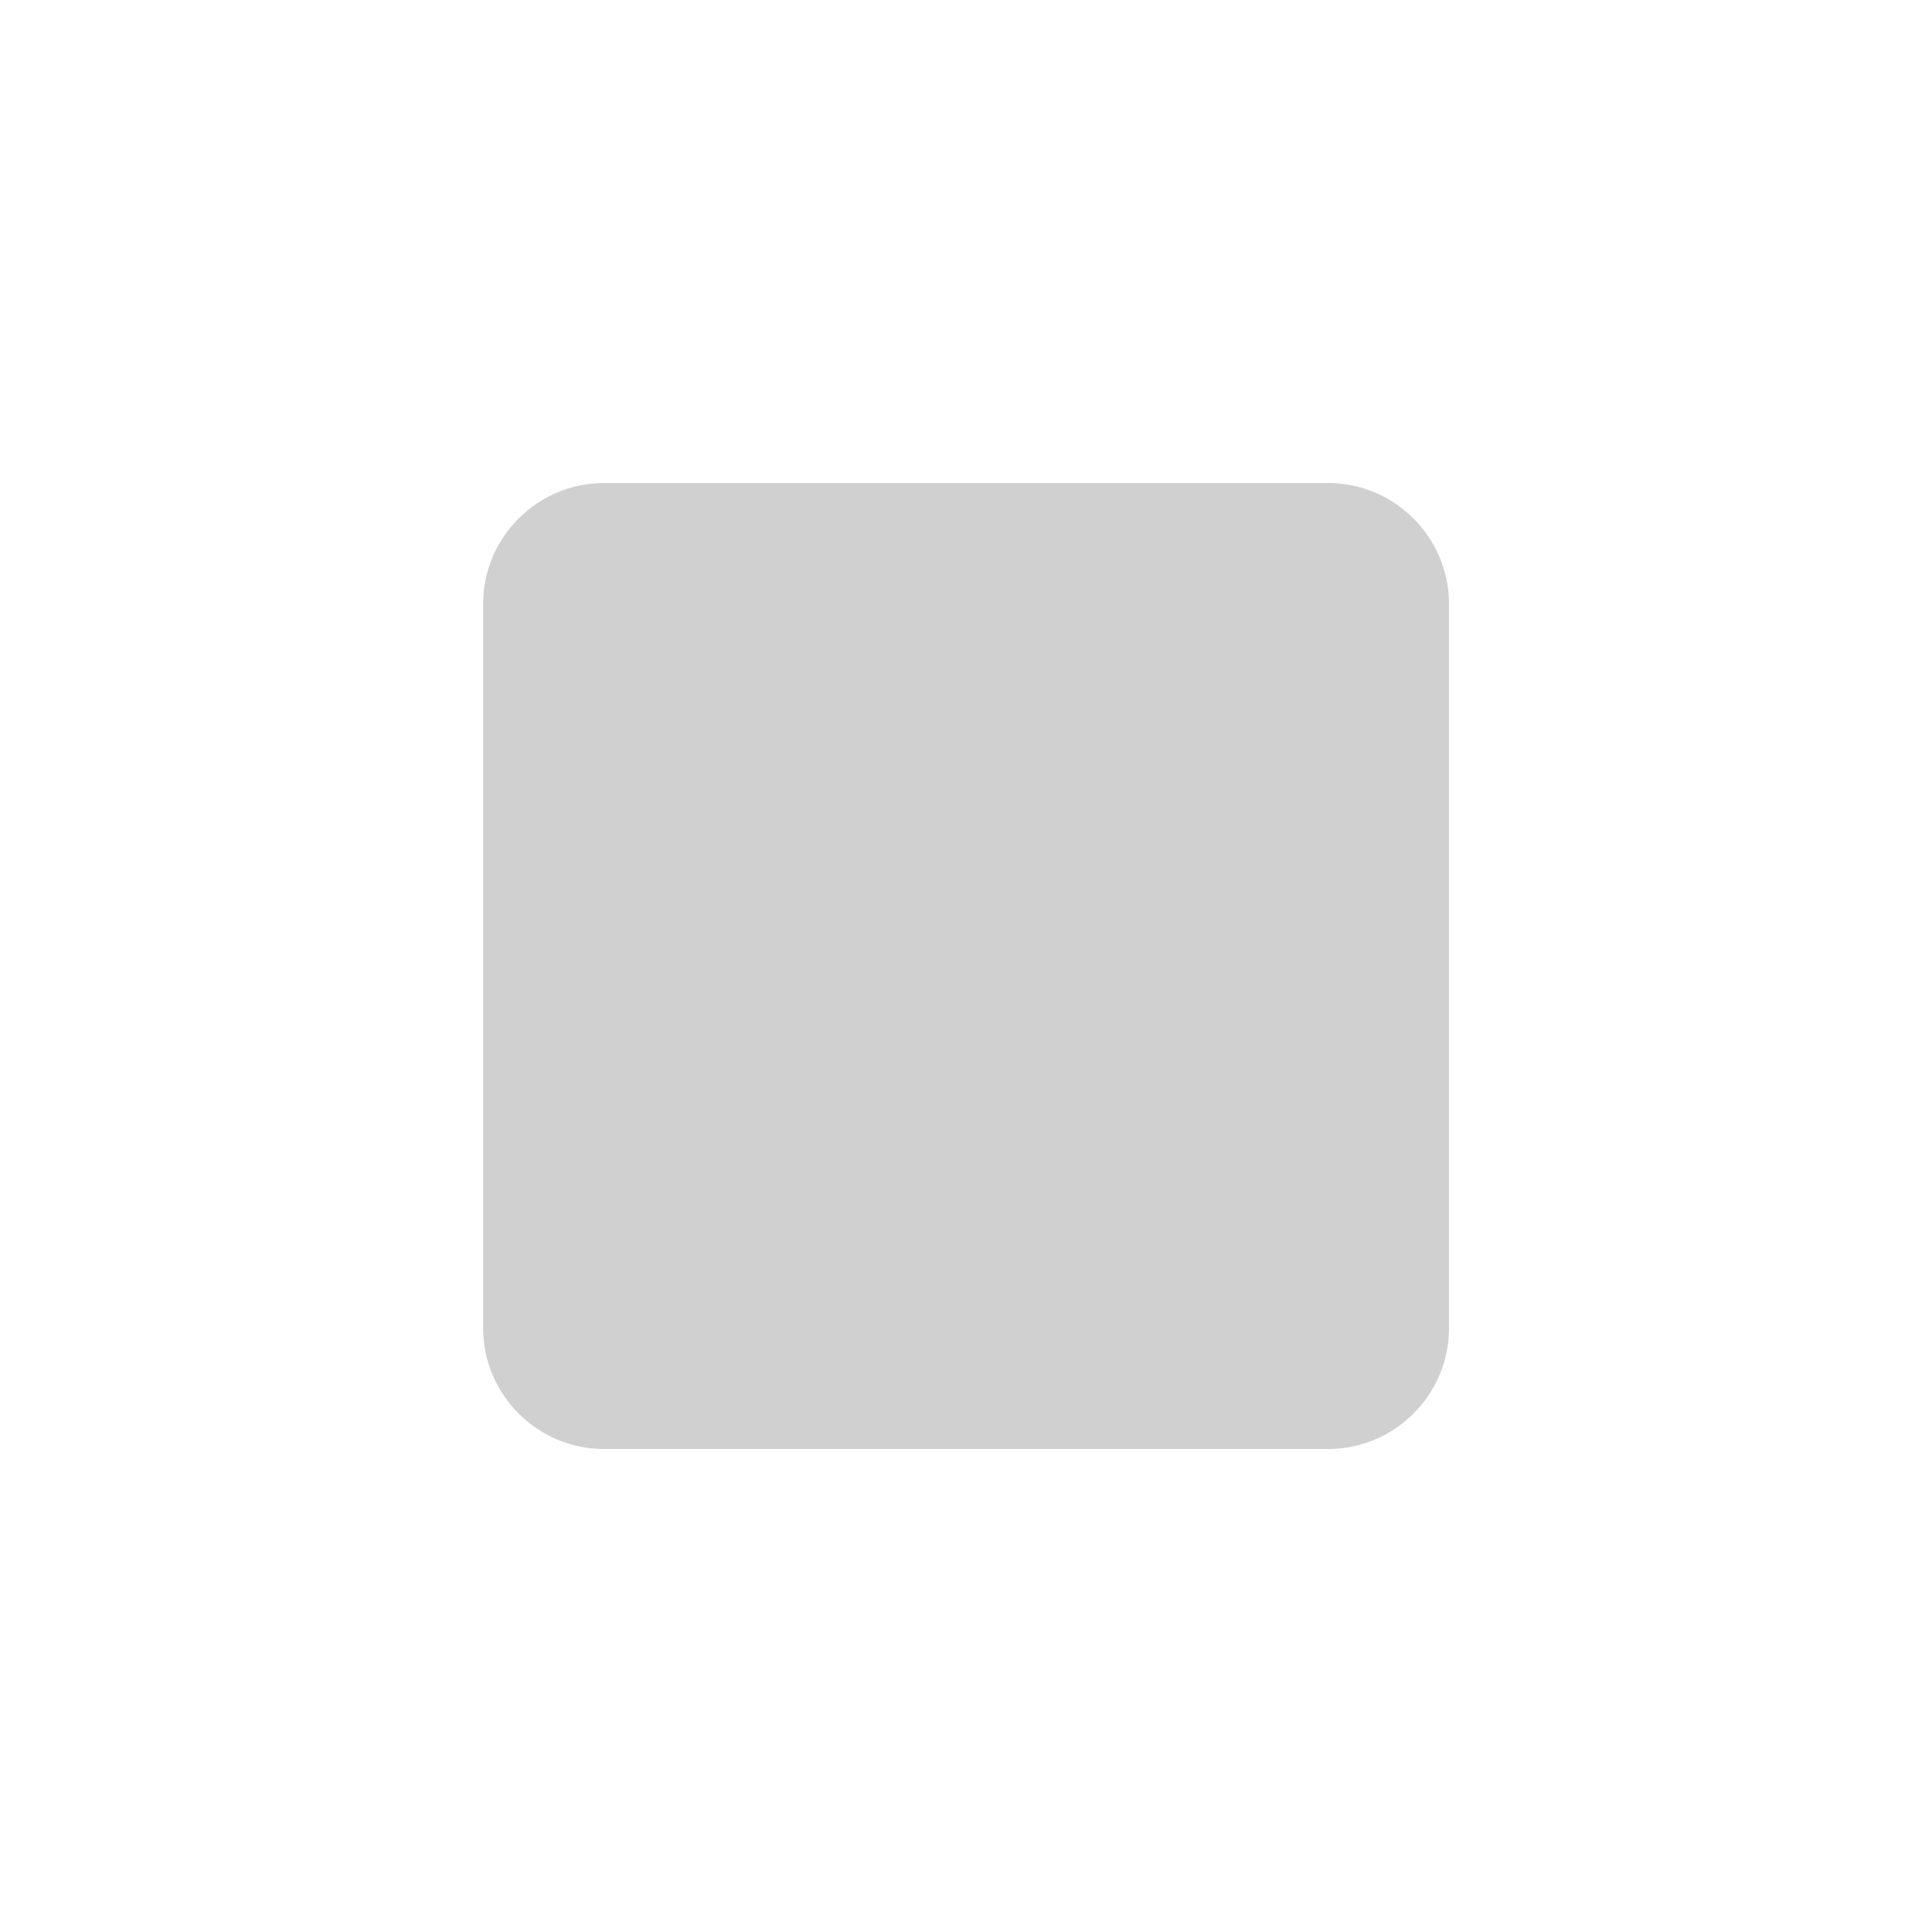
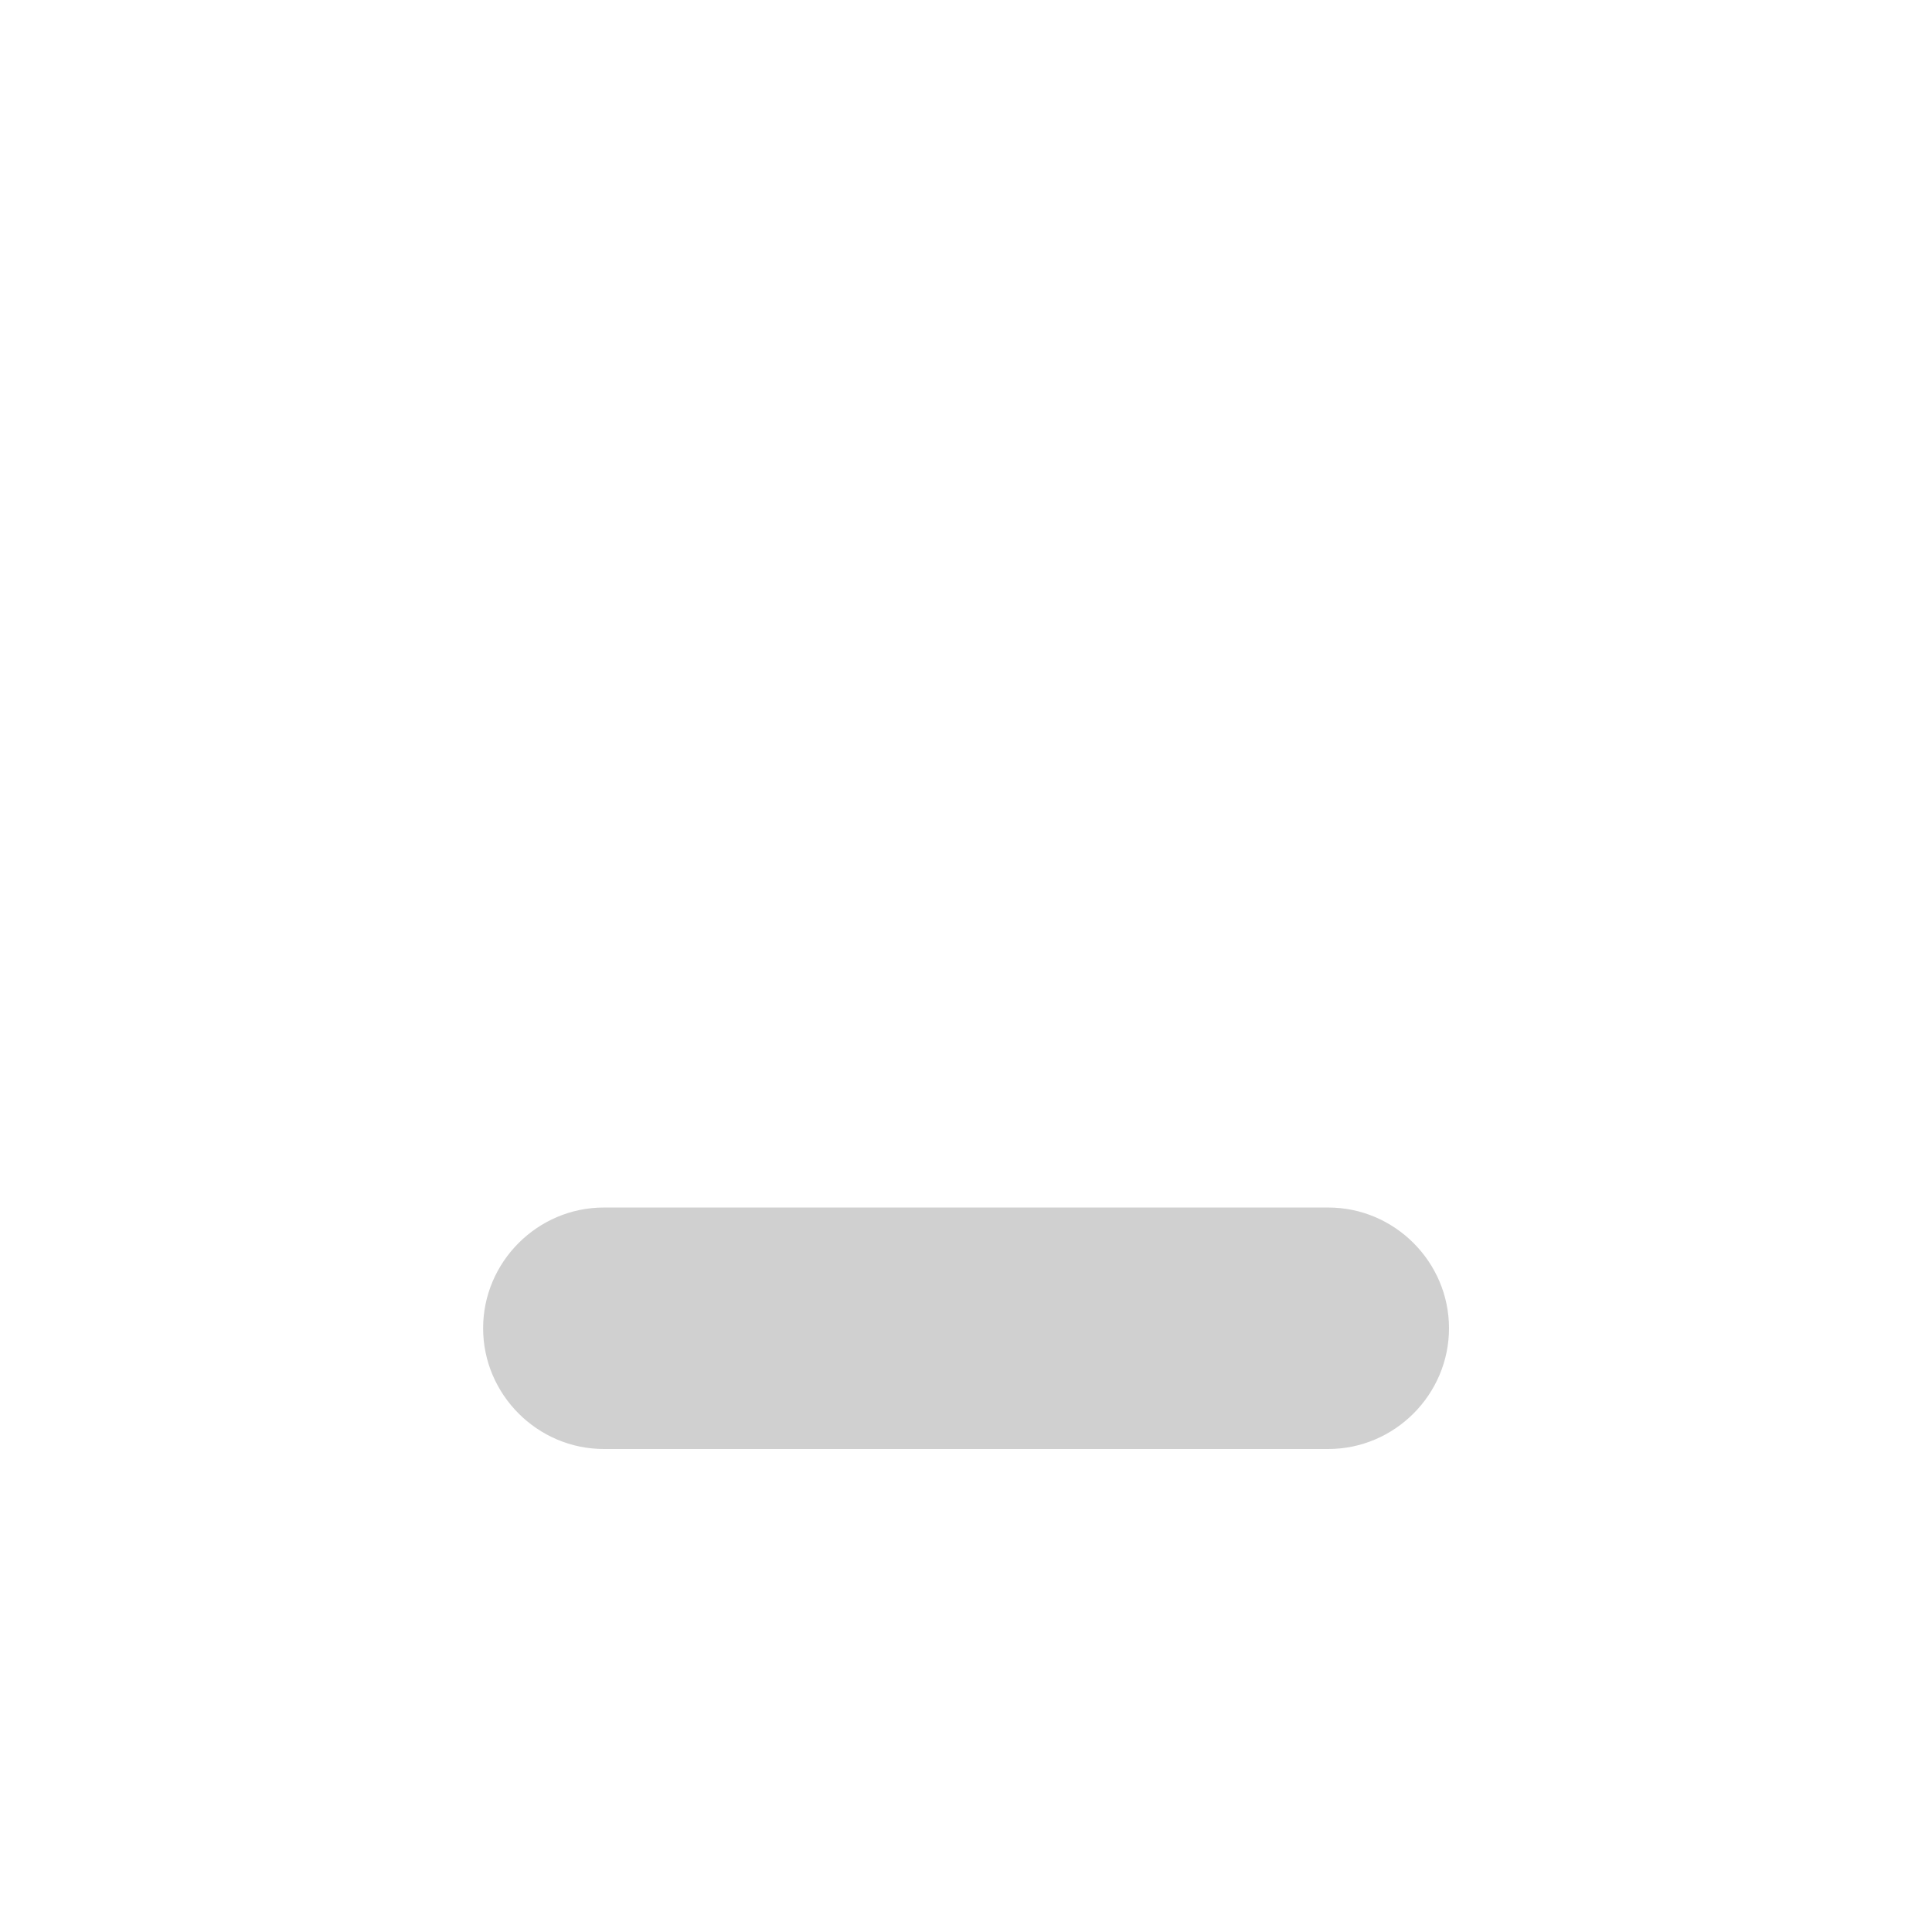
<svg xmlns="http://www.w3.org/2000/svg" viewBox="0 0 64 64" enable-background="new 0 0 64 64">
-   <path fill="#d0d0d0" d="m48 44c0 2.198-1.803 4-3.998 4h-24c-2.195 0-3.998-1.802-3.998-4v-24c0-2.198 1.803-3.999 3.998-3.999h24c2.195 0 3.998 1.801 3.998 3.999v24" />
+   <path fill="#d0d0d0" d="m48 44c0 2.198-1.803 4-3.998 4h-24c-2.195 0-3.998-1.802-3.998-4c0-2.198 1.803-3.999 3.998-3.999h24c2.195 0 3.998 1.801 3.998 3.999v24" />
</svg>